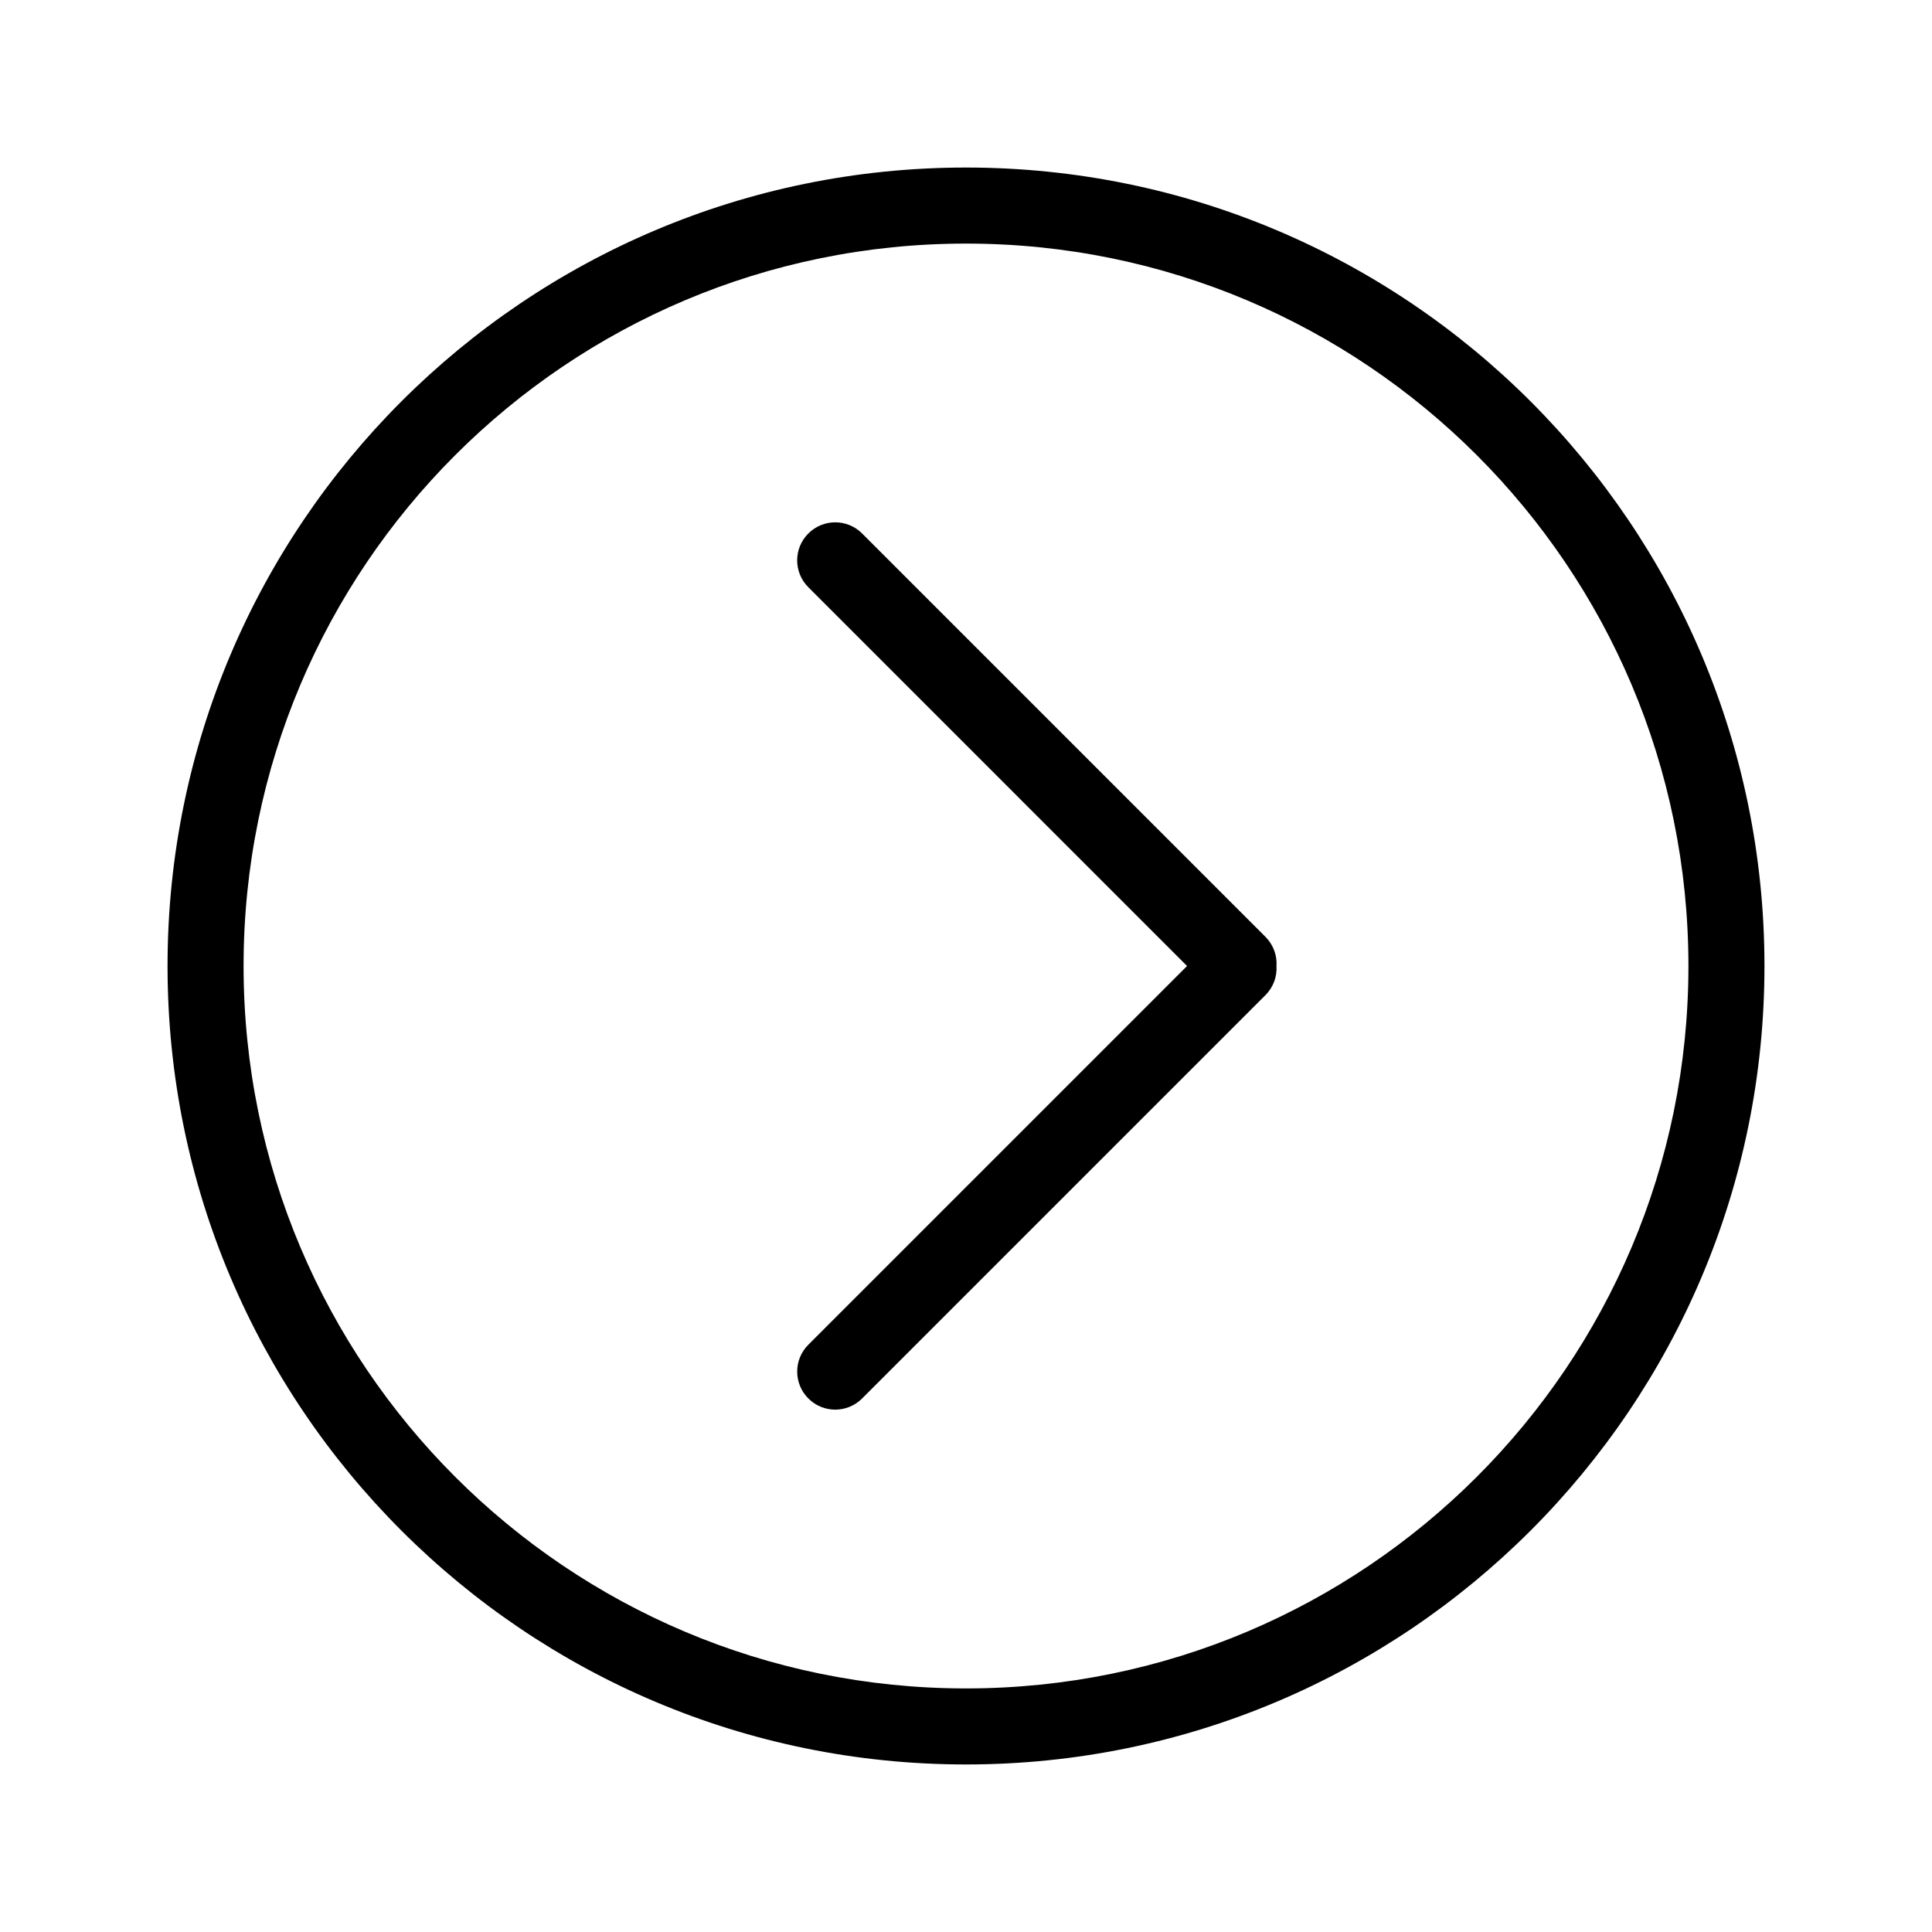
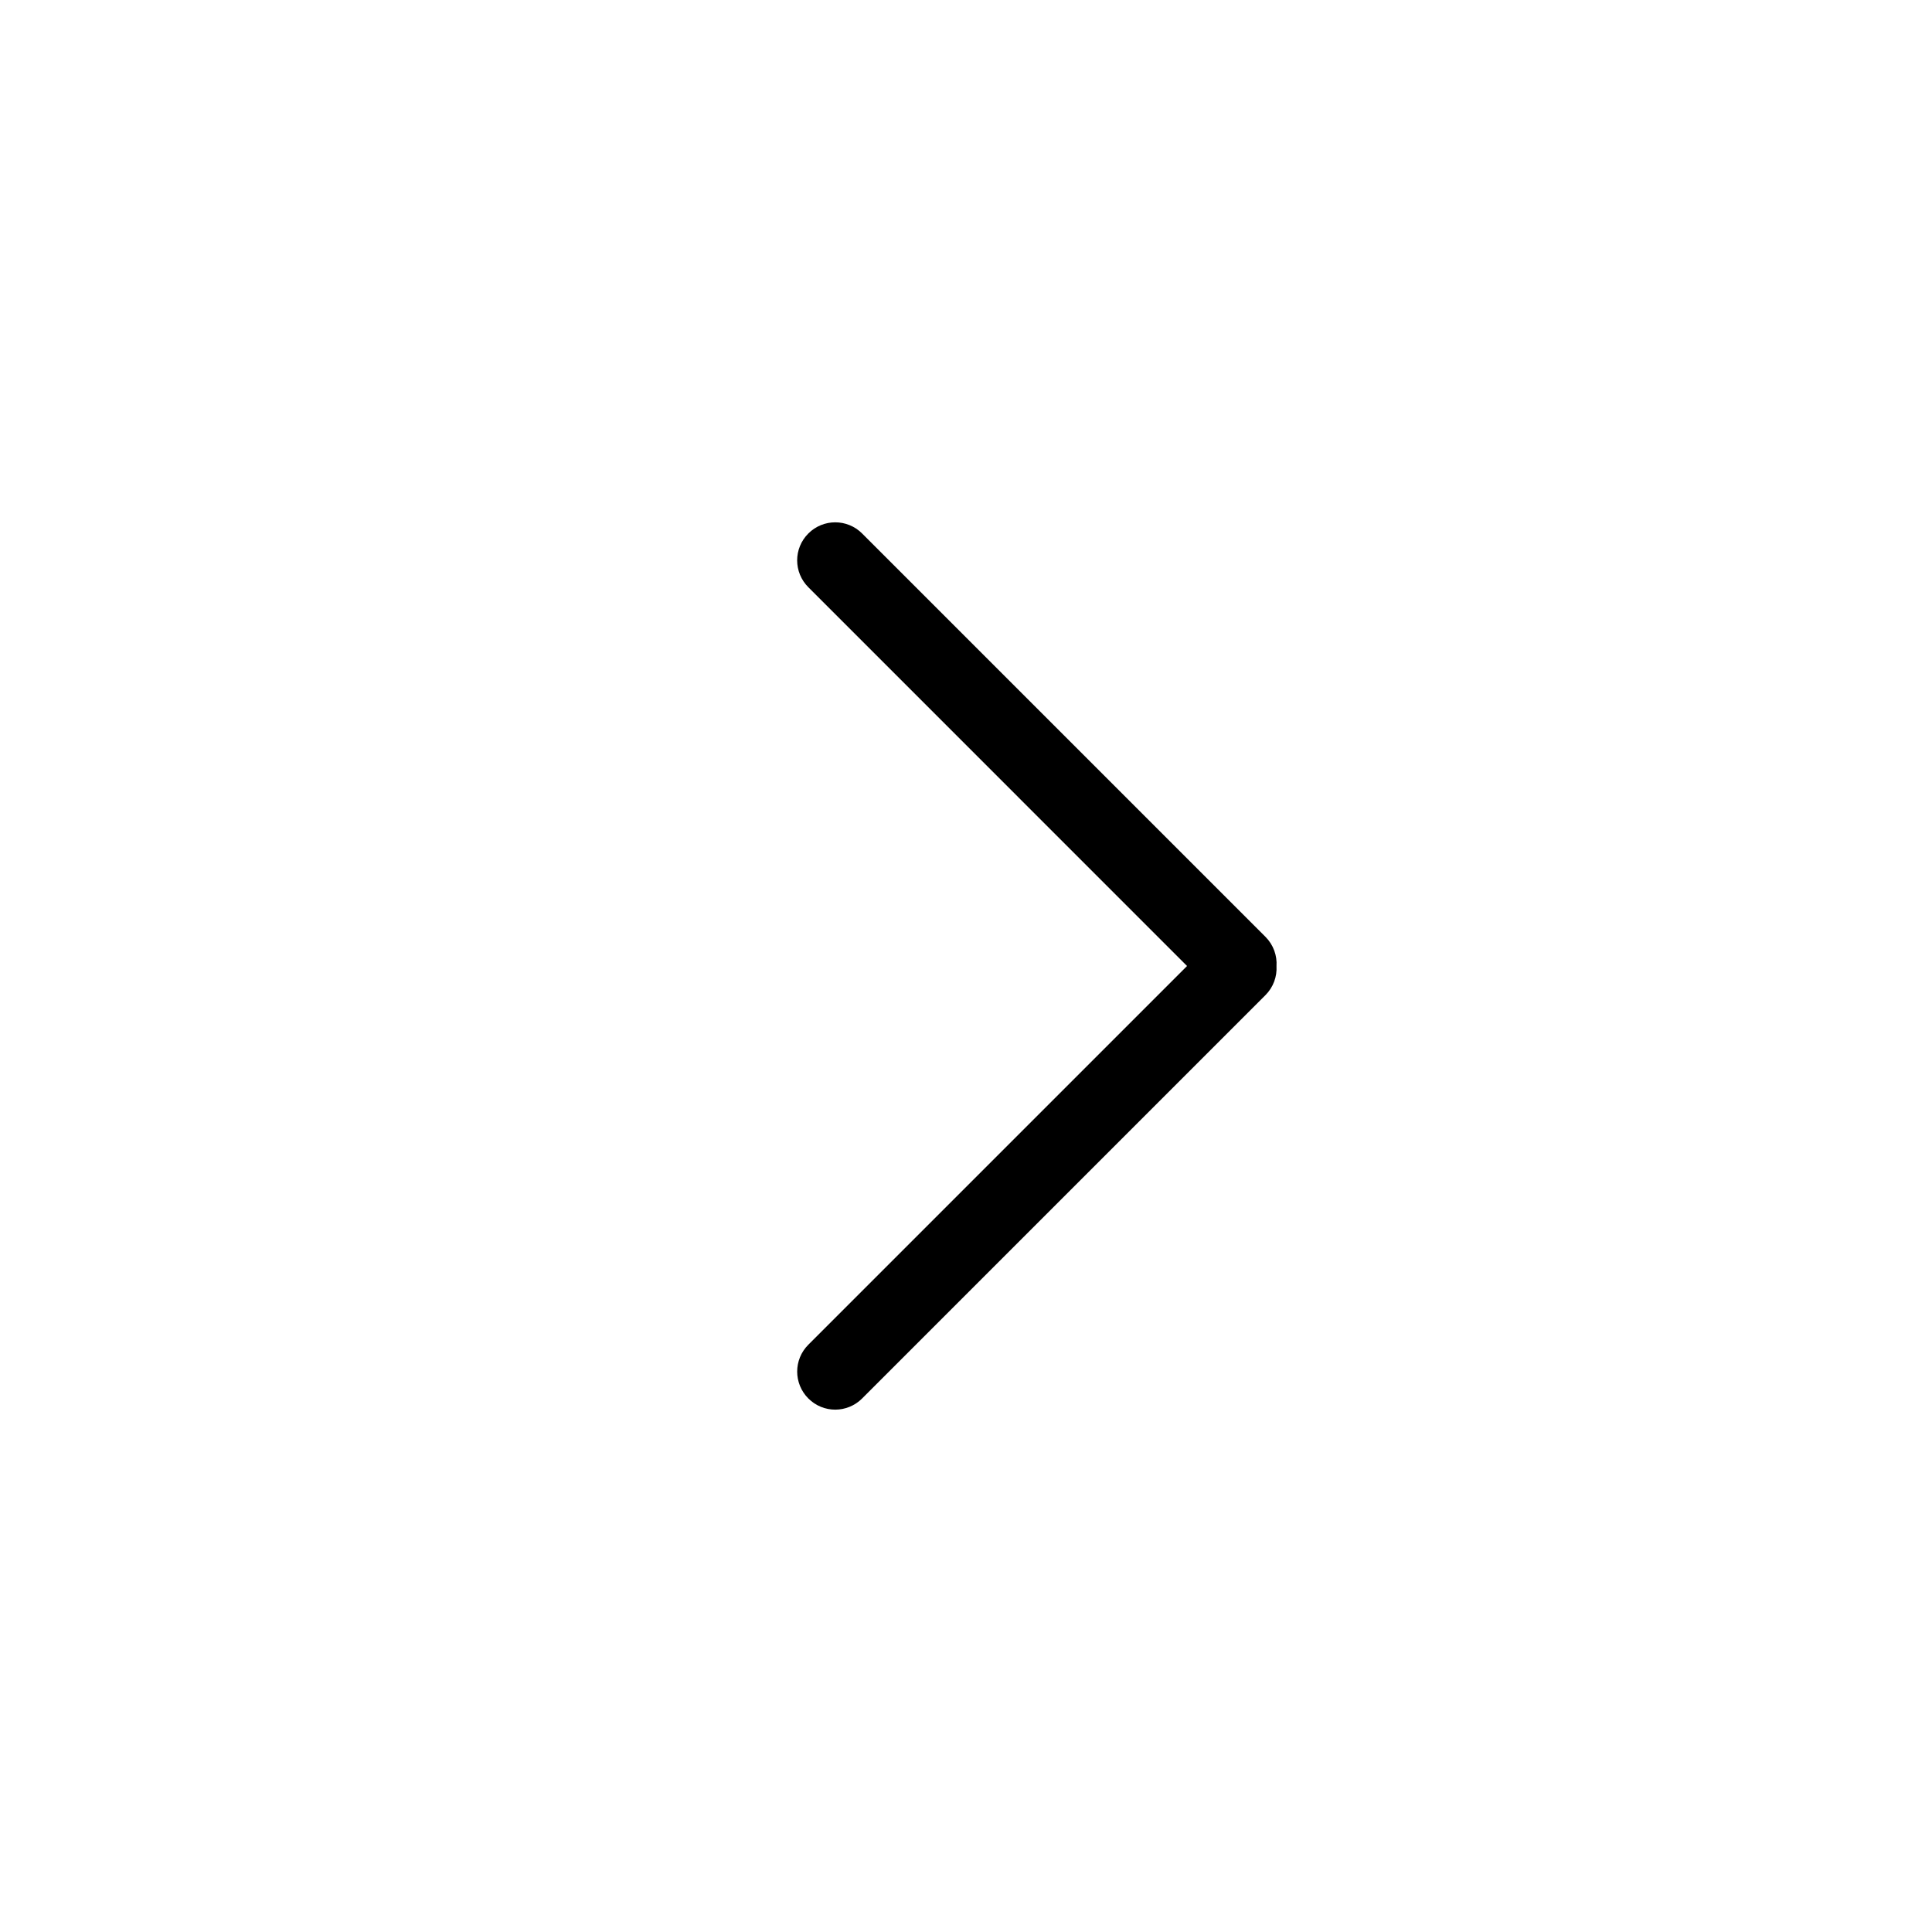
<svg xmlns="http://www.w3.org/2000/svg" fill="#000000" width="800px" height="800px" version="1.1" viewBox="144 144 512 512">
  <g fill-rule="evenodd">
    <path d="m458.58 400-100.36 100.36c-3.949 3.945-3.938 10.312 0 14.25 3.961 3.961 10.312 3.934 14.25 0l106.88-106.88c2.113-2.117 3.094-4.926 2.938-7.688 0.184-2.793-0.801-5.644-2.938-7.785l-106.88-106.88c-3.949-3.945-10.316-3.934-14.25 0-3.965 3.965-3.938 10.316 0 14.25z" />
-     <path d="m400 188.4c-116.86 0-211.6 94.738-211.6 211.6s94.738 211.6 211.6 211.6 211.6-94.734 211.6-211.6-94.734-211.6-211.6-211.6zm0 20.152c105.73 0 191.45 85.715 191.45 191.45 0 105.73-85.715 191.45-191.45 191.45-105.73 0-191.45-85.715-191.45-191.45 0-105.73 85.715-191.45 191.45-191.45z" />
  </g>
</svg>